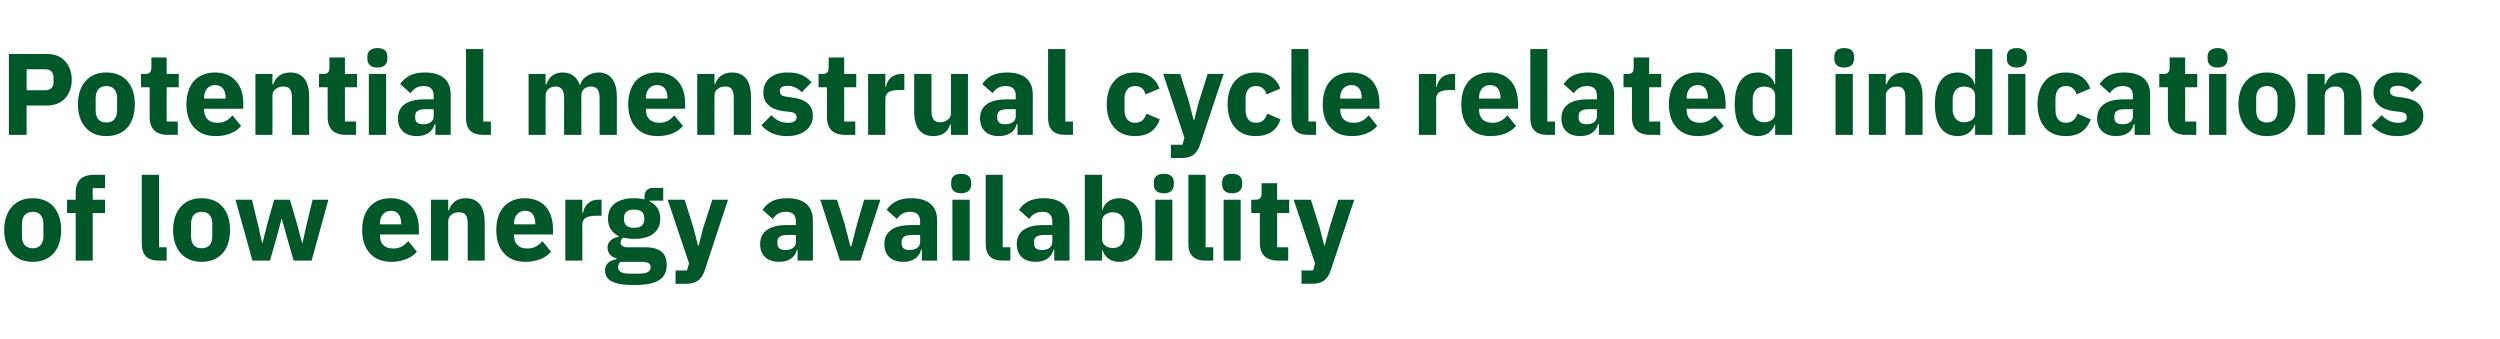
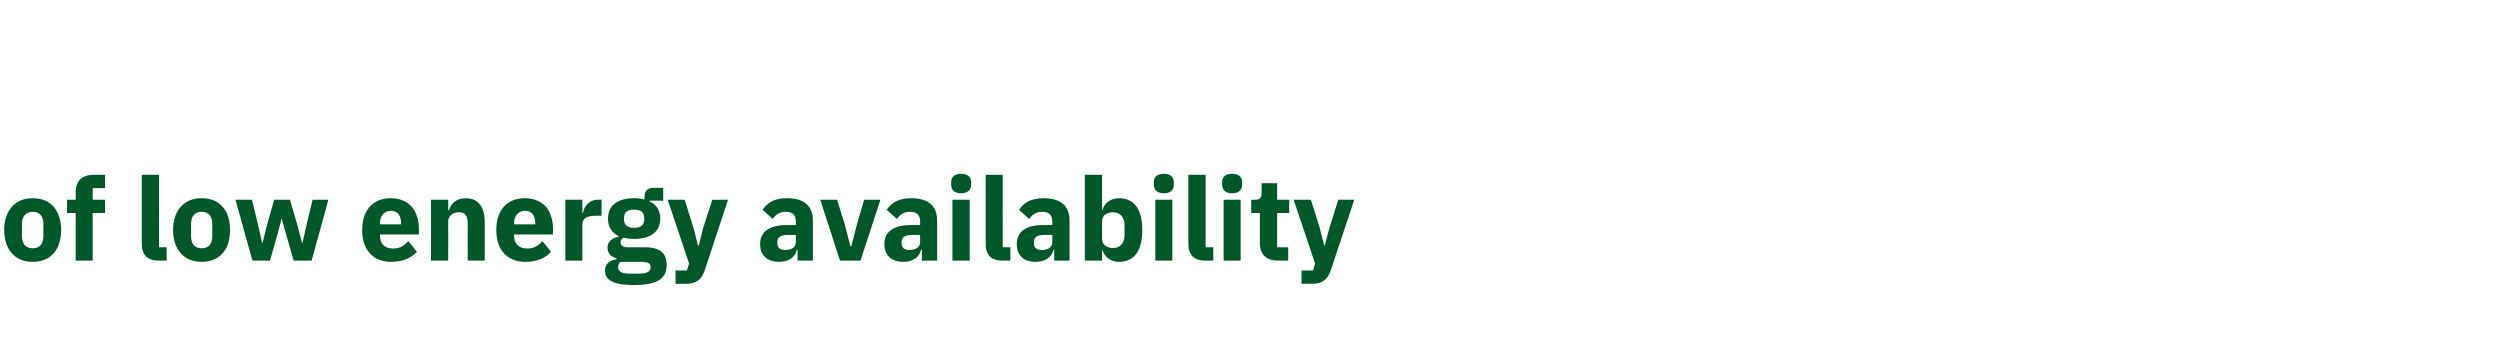
<svg xmlns="http://www.w3.org/2000/svg" version="1.1" width="1014px" height="137.3px" viewBox="0 -18 1014 137.3" style="top:-18px">
  <desc>Potential menstrual cycle related indications of low energy availability</desc>
  <defs />
  <g id="Polygon172831">
    <path d="M 21.8 84.7 C 23.7 82.5 24.8 79.2 24.8 75.3 C 24.8 71.4 23.7 68.1 21.8 65.9 C 19.8 63.6 16.9 62.4 13.3 62.4 C 9.6 62.4 6.8 63.6 4.8 65.9 C 2.8 68.1 1.7 71.4 1.7 75.3 C 1.7 79.2 2.8 82.5 4.8 84.7 C 6.8 87 9.6 88.2 13.3 88.2 C 16.9 88.2 19.8 87 21.8 84.7 Z M 8.9 77.8 C 8.9 77.8 8.9 72.8 8.9 72.8 C 8.9 69.7 10.5 67.9 13.3 67.9 C 16 67.9 17.6 69.7 17.6 72.8 C 17.6 72.8 17.6 77.8 17.6 77.8 C 17.6 81 16 82.7 13.3 82.7 C 10.5 82.7 8.9 81 8.9 77.8 Z M 30.7 87.7 L 37.6 87.7 L 37.6 68.4 L 42.6 68.4 L 42.6 63 L 37.6 63 L 37.6 58.3 L 42.6 58.3 L 42.6 52.9 C 42.6 52.9 38.07 52.88 38.1 52.9 C 33.2 52.9 30.7 55.3 30.7 60.1 C 30.69 60.07 30.7 63 30.7 63 L 27.2 63 L 27.2 68.4 L 30.7 68.4 L 30.7 87.7 Z M 67.6 87.7 L 67.6 82.3 L 64.5 82.3 L 64.5 52.9 L 57.5 52.9 C 57.5 52.9 57.53 80.89 57.5 80.9 C 57.5 85.3 59.7 87.7 64.4 87.7 C 64.44 87.66 67.6 87.7 67.6 87.7 Z M 90.3 84.7 C 92.3 82.5 93.3 79.2 93.3 75.3 C 93.3 71.4 92.3 68.1 90.3 65.9 C 88.3 63.6 85.4 62.4 81.8 62.4 C 78.2 62.4 75.3 63.6 73.3 65.9 C 71.3 68.1 70.2 71.4 70.2 75.3 C 70.2 79.2 71.3 82.5 73.3 84.7 C 75.3 87 78.2 88.2 81.8 88.2 C 85.4 88.2 88.3 87 90.3 84.7 Z M 77.5 77.8 C 77.5 77.8 77.5 72.8 77.5 72.8 C 77.5 69.7 79 67.9 81.8 67.9 C 84.6 67.9 86.1 69.7 86.1 72.8 C 86.1 72.8 86.1 77.8 86.1 77.8 C 86.1 81 84.6 82.7 81.8 82.7 C 79 82.7 77.5 81 77.5 77.8 Z M 102.4 87.7 L 109.5 87.7 L 112.5 77.2 L 114.2 70.8 L 114.3 70.8 L 116.1 77.2 L 119.1 87.7 L 126.4 87.7 L 133.2 63 L 126.8 63 L 124.4 72.9 L 122.7 80.5 L 122.5 80.5 L 120.5 72.9 L 117.6 63 L 111.2 63 L 108.4 72.9 L 106.5 80.5 L 106.3 80.5 L 104.6 72.9 L 102.2 63 L 95.5 63 L 102.4 87.7 Z M 169.1 84.1 C 169.1 84.1 165.6 79.8 165.6 79.8 C 164 81.5 162.4 82.8 159.5 82.8 C 155.8 82.8 154.1 80.7 154.1 77.5 C 154.06 77.46 154.1 77.1 154.1 77.1 L 169.9 77.1 C 169.9 77.1 169.9 75.02 169.9 75 C 169.9 71.7 169.1 68.5 167.3 66.2 C 165.4 63.9 162.5 62.4 158.4 62.4 C 154.7 62.4 151.9 63.7 149.9 65.9 C 147.9 68.2 146.9 71.4 146.9 75.3 C 146.9 79.2 147.9 82.5 150 84.7 C 152 87 155 88.2 158.7 88.2 C 163.2 88.2 166.8 86.7 169.1 84.1 Z M 162.7 72.6 C 162.71 72.57 162.7 73 162.7 73 L 154.1 73 C 154.1 73 154.06 72.62 154.1 72.6 C 154.1 69.6 155.8 67.5 158.6 67.5 C 161.4 67.5 162.7 69.6 162.7 72.6 Z M 181.8 87.7 C 181.8 87.7 181.79 71.68 181.8 71.7 C 181.8 70.5 182.4 69.6 183.2 69 C 184 68.3 185.1 68.1 186.3 68.1 C 188.8 68.1 189.7 69.6 189.7 72.8 C 189.69 72.76 189.7 87.7 189.7 87.7 L 196.6 87.7 C 196.6 87.7 196.65 72.2 196.6 72.2 C 196.6 65.9 194 62.4 188.9 62.4 C 185 62.4 183 64.6 182.1 67.2 C 182.08 67.17 181.8 67.2 181.8 67.2 L 181.8 63 L 174.8 63 L 174.8 87.7 L 181.8 87.7 Z M 223.5 84.1 C 223.5 84.1 220 79.8 220 79.8 C 218.5 81.5 216.8 82.8 213.9 82.8 C 210.2 82.8 208.5 80.7 208.5 77.5 C 208.49 77.46 208.5 77.1 208.5 77.1 L 224.3 77.1 C 224.3 77.1 224.33 75.02 224.3 75 C 224.3 71.7 223.5 68.5 221.7 66.2 C 219.8 63.9 216.9 62.4 212.9 62.4 C 209.1 62.4 206.3 63.7 204.3 65.9 C 202.3 68.2 201.3 71.4 201.3 75.3 C 201.3 79.2 202.3 82.5 204.4 84.7 C 206.4 87 209.4 88.2 213.1 88.2 C 217.7 88.2 221.3 86.7 223.5 84.1 Z M 217.1 72.6 C 217.14 72.57 217.1 73 217.1 73 L 208.5 73 C 208.5 73 208.49 72.62 208.5 72.6 C 208.5 69.6 210.2 67.5 213 67.5 C 215.8 67.5 217.1 69.6 217.1 72.6 Z M 236.2 87.7 C 236.2 87.7 236.22 73.23 236.2 73.2 C 236.2 70.4 238.1 69.5 242.2 69.5 C 242.24 69.47 244 69.5 244 69.5 L 244 63 C 244 63 242.75 62.98 242.8 63 C 240.8 63 239.4 63.6 238.4 64.6 C 237.3 65.6 236.7 67 236.5 68.3 C 236.45 68.34 236.2 68.3 236.2 68.3 L 236.2 63 L 229.3 63 L 229.3 87.7 L 236.2 87.7 Z M 261.8 82.3 C 261.8 82.3 254.7 82.3 254.7 82.3 C 252.6 82.3 251.7 81.5 251.7 80.4 C 251.7 79.5 252.1 78.9 252.8 78.4 C 254.1 78.7 255.6 78.9 257.2 78.9 C 264.3 78.9 267.8 75.7 267.8 70.7 C 267.8 67.5 266.4 65.1 263.5 63.7 C 263.53 63.69 263.5 63.4 263.5 63.4 L 269 63.4 L 269 58.2 C 269 58.2 265.08 58.24 265.1 58.2 C 262.7 58.2 261.4 59.3 261.4 62 C 261.4 62 261.4 62.9 261.4 62.9 C 260.2 62.6 258.8 62.4 257.2 62.4 C 250 62.4 246.6 65.7 246.6 70.7 C 246.6 73.9 248 76.4 251 77.8 C 251 77.8 251 78 251 78 C 249.9 78.2 248.7 78.6 247.9 79.3 C 247 80.1 246.4 81 246.4 82.3 C 246.4 84.5 247.6 86.2 250 86.7 C 250 86.7 250 87.2 250 87.2 C 247.1 87.6 245.4 89.1 245.4 91.9 C 245.4 93.7 246.2 95.1 248.1 96.1 C 249.9 97.1 252.8 97.6 257.1 97.6 C 262.1 97.6 265.5 96.9 267.5 95.5 C 269.6 94.1 270.4 92.1 270.4 89.4 C 270.4 84.9 267.9 82.3 261.8 82.3 Z M 262.7 92.4 C 261.9 92.8 260.6 93 258.7 93 C 258.7 93 255.9 93 255.9 93 C 254 93 252.7 92.8 251.9 92.4 C 251.1 91.9 250.7 91.3 250.7 90.4 C 250.7 89.6 251 88.8 251.6 88.2 C 251.6 88.2 260.1 88.2 260.1 88.2 C 262.9 88.2 263.9 88.9 263.9 90.4 C 263.9 91.3 263.5 91.9 262.7 92.4 Z M 253.1 71 C 253.1 71 253.1 70.4 253.1 70.4 C 253.1 68.2 254.4 67 257.2 67 C 260 67 261.3 68.2 261.3 70.4 C 261.3 70.4 261.3 71 261.3 71 C 261.3 73.2 260 74.4 257.2 74.4 C 254.4 74.4 253.1 73.2 253.1 71 Z M 285.2 74.5 L 283.4 81.6 L 283.1 81.6 L 281.3 74.5 L 277.7 63 L 270.8 63 L 279.5 88.9 L 278.6 91.7 L 274 91.7 L 274 97.1 C 274 97.1 278.28 97.06 278.3 97.1 C 282.6 97.1 284.6 95.3 285.9 91.5 C 285.85 91.47 295.3 63 295.3 63 L 288.9 63 L 285.2 74.5 Z M 329.7 71.4 C 329.75 71.44 329.7 87.7 329.7 87.7 L 323.5 87.7 L 323.5 83.3 C 323.5 83.3 323.21 83.34 323.2 83.3 C 322.5 86.5 319.7 88.2 316 88.2 C 311 88.2 308.3 85.4 308.3 81 C 308.3 75.8 312.4 73.3 318.9 73.3 C 318.89 73.32 322.8 73.3 322.8 73.3 C 322.8 73.3 322.79 71.77 322.8 71.8 C 322.8 69.4 321.7 67.9 318.7 67.9 C 315.9 67.9 314.5 69.3 313.4 70.8 C 313.4 70.8 309.3 67.1 309.3 67.1 C 311.3 64.2 314 62.4 319.2 62.4 C 326.2 62.4 329.7 65.6 329.7 71.4 Z M 322.8 77.3 C 322.8 77.3 319.41 77.27 319.4 77.3 C 316.7 77.3 315.3 78.2 315.3 80 C 315.3 80 315.3 80.8 315.3 80.8 C 315.3 82.6 316.5 83.4 318.6 83.4 C 320.9 83.4 322.8 82.4 322.8 80.2 C 322.79 80.19 322.8 77.3 322.8 77.3 Z M 349 87.7 L 357.1 63 L 350.5 63 L 347.6 72.9 L 345.3 81.9 L 344.9 81.9 L 342.6 72.9 L 339.5 63 L 332.7 63 L 340.7 87.7 L 349 87.7 Z M 380.1 71.4 C 380.13 71.44 380.1 87.7 380.1 87.7 L 373.9 87.7 L 373.9 83.3 C 373.9 83.3 373.6 83.34 373.6 83.3 C 372.8 86.5 370.1 88.2 366.4 88.2 C 361.4 88.2 358.7 85.4 358.7 81 C 358.7 75.8 362.7 73.3 369.3 73.3 C 369.28 73.32 373.2 73.3 373.2 73.3 C 373.2 73.3 373.18 71.77 373.2 71.8 C 373.2 69.4 372 67.9 369.1 67.9 C 366.3 67.9 364.9 69.3 363.8 70.8 C 363.8 70.8 359.6 67.1 359.6 67.1 C 361.7 64.2 364.4 62.4 369.6 62.4 C 376.6 62.4 380.1 65.6 380.1 71.4 Z M 373.2 77.3 C 373.2 77.3 369.79 77.27 369.8 77.3 C 367.1 77.3 365.7 78.2 365.7 80 C 365.7 80 365.7 80.8 365.7 80.8 C 365.7 82.6 366.9 83.4 368.9 83.4 C 371.2 83.4 373.2 82.4 373.2 80.2 C 373.18 80.19 373.2 77.3 373.2 77.3 Z M 393.9 56.9 C 393.9 56.9 393.9 55.9 393.9 55.9 C 393.9 53.9 392.6 52.5 389.8 52.5 C 387 52.5 385.8 53.9 385.8 55.9 C 385.8 55.9 385.8 56.9 385.8 56.9 C 385.8 58.9 387 60.4 389.8 60.4 C 392.6 60.4 393.9 58.9 393.9 56.9 Z M 386.3 87.7 L 393.3 87.7 L 393.3 63 L 386.3 63 L 386.3 87.7 Z M 409.8 87.7 L 409.8 82.3 L 406.7 82.3 L 406.7 52.9 L 399.8 52.9 C 399.8 52.9 399.78 80.89 399.8 80.9 C 399.8 85.3 401.9 87.7 406.7 87.7 C 406.69 87.66 409.8 87.7 409.8 87.7 Z M 433.8 71.4 C 433.81 71.44 433.8 87.7 433.8 87.7 L 427.6 87.7 L 427.6 83.3 C 427.6 83.3 427.27 83.34 427.3 83.3 C 426.5 86.5 423.8 88.2 420 88.2 C 415.1 88.2 412.4 85.4 412.4 81 C 412.4 75.8 416.4 73.3 422.9 73.3 C 422.95 73.32 426.8 73.3 426.8 73.3 C 426.8 73.3 426.85 71.77 426.8 71.8 C 426.8 69.4 425.7 67.9 422.8 67.9 C 420 67.9 418.5 69.3 417.4 70.8 C 417.4 70.8 413.3 67.1 413.3 67.1 C 415.3 64.2 418.1 62.4 423.3 62.4 C 430.3 62.4 433.8 65.6 433.8 71.4 Z M 426.8 77.3 C 426.8 77.3 423.47 77.27 423.5 77.3 C 420.7 77.3 419.4 78.2 419.4 80 C 419.4 80 419.4 80.8 419.4 80.8 C 419.4 82.6 420.6 83.4 422.6 83.4 C 424.9 83.4 426.8 82.4 426.8 80.2 C 426.85 80.19 426.8 77.3 426.8 77.3 Z M 440 87.7 L 447 87.7 L 447 83.5 C 447 83.5 447.2 83.52 447.2 83.5 C 447.6 84.8 448.4 86 449.6 86.9 C 450.7 87.7 452.2 88.2 453.8 88.2 C 460.1 88.2 463.3 83.7 463.3 75.3 C 463.3 66.9 460.1 62.4 453.8 62.4 C 450.6 62.4 447.9 64.3 447.2 67.1 C 447.2 67.12 447 67.1 447 67.1 L 447 52.9 L 440 52.9 L 440 87.7 Z M 447 79 C 447 79 447 71.7 447 71.7 C 447 69.4 448.9 68.1 451.5 68.1 C 454.2 68.1 456.1 70 456.1 73.2 C 456.1 73.2 456.1 77.5 456.1 77.5 C 456.1 80.6 454.2 82.6 451.5 82.6 C 448.9 82.6 447 81.2 447 79 Z M 476.1 56.9 C 476.1 56.9 476.1 55.9 476.1 55.9 C 476.1 53.9 474.9 52.5 472.1 52.5 C 469.2 52.5 468 53.9 468 55.9 C 468 55.9 468 56.9 468 56.9 C 468 58.9 469.2 60.4 472.1 60.4 C 474.9 60.4 476.1 58.9 476.1 56.9 Z M 468.6 87.7 L 475.5 87.7 L 475.5 63 L 468.6 63 L 468.6 87.7 Z M 492.1 87.7 L 492.1 82.3 L 489 82.3 L 489 52.9 L 482 52.9 C 482 52.9 482.03 80.89 482 80.9 C 482 85.3 484.2 87.7 488.9 87.7 C 488.94 87.66 492.1 87.7 492.1 87.7 Z M 503.8 56.9 C 503.8 56.9 503.8 55.9 503.8 55.9 C 503.8 53.9 502.6 52.5 499.7 52.5 C 496.9 52.5 495.7 53.9 495.7 55.9 C 495.7 55.9 495.7 56.9 495.7 56.9 C 495.7 58.9 496.9 60.4 499.7 60.4 C 502.6 60.4 503.8 58.9 503.8 56.9 Z M 496.3 87.7 L 503.2 87.7 L 503.2 63 L 496.3 63 L 496.3 87.7 Z M 522.5 87.7 L 522.5 82.3 L 518 82.3 L 518 68.4 L 522.9 68.4 L 522.9 63 L 518 63 L 518 56.3 L 511.7 56.3 C 511.7 56.3 511.73 60.35 511.7 60.4 C 511.7 62 511.2 63 509.3 63 C 509.29 62.98 507.5 63 507.5 63 L 507.5 68.4 L 511 68.4 C 511 68.4 511.02 80.47 511 80.5 C 511 85.2 513.5 87.7 518.4 87.7 C 518.36 87.66 522.5 87.7 522.5 87.7 Z M 539.2 74.5 L 537.3 81.6 L 537.1 81.6 L 535.3 74.5 L 531.7 63 L 524.7 63 L 533.4 88.9 L 532.6 91.7 L 527.9 91.7 L 527.9 97.1 C 527.9 97.1 532.22 97.06 532.2 97.1 C 536.5 97.1 538.5 95.3 539.8 91.5 C 539.79 91.47 549.3 63 549.3 63 L 542.8 63 L 539.2 74.5 Z " stroke="none" fill="#005829" />
  </g>
  <g id="Polygon172830">
-     <path d="M 10.8 36.7 L 10.8 24.8 C 10.8 24.8 19.13 24.82 19.1 24.8 C 22.2 24.8 24.7 23.7 26.4 21.9 C 28.1 20.1 29.1 17.5 29.1 14.3 C 29.1 11.3 28.1 8.6 26.4 6.8 C 24.7 4.9 22.2 3.9 19.1 3.9 C 19.13 3.85 3.6 3.9 3.6 3.9 L 3.6 36.7 L 10.8 36.7 Z M 10.8 10.1 C 10.8 10.1 18.28 10.06 18.3 10.1 C 20.4 10.1 21.7 11.2 21.7 13.3 C 21.7 13.3 21.7 15.4 21.7 15.4 C 21.7 17.5 20.4 18.6 18.3 18.6 C 18.28 18.61 10.8 18.6 10.8 18.6 L 10.8 10.1 Z M 51.7 33.7 C 53.6 31.5 54.7 28.2 54.7 24.3 C 54.7 20.4 53.6 17.1 51.7 14.9 C 49.7 12.6 46.8 11.4 43.1 11.4 C 39.5 11.4 36.7 12.6 34.7 14.9 C 32.7 17.1 31.6 20.4 31.6 24.3 C 31.6 28.2 32.7 31.5 34.7 33.7 C 36.7 36 39.5 37.2 43.1 37.2 C 46.8 37.2 49.7 36 51.7 33.7 Z M 38.8 26.8 C 38.8 26.8 38.8 21.8 38.8 21.8 C 38.8 18.7 40.4 16.9 43.1 16.9 C 45.9 16.9 47.5 18.7 47.5 21.8 C 47.5 21.8 47.5 26.8 47.5 26.8 C 47.5 30 45.9 31.7 43.1 31.7 C 40.4 31.7 38.8 30 38.8 26.8 Z M 72.1 36.7 L 72.1 31.3 L 67.6 31.3 L 67.6 17.4 L 72.5 17.4 L 72.5 12 L 67.6 12 L 67.6 5.3 L 61.4 5.3 C 61.4 5.3 61.38 9.35 61.4 9.4 C 61.4 11 60.8 12 58.9 12 C 58.94 11.98 57.2 12 57.2 12 L 57.2 17.4 L 60.7 17.4 C 60.7 17.4 60.68 29.47 60.7 29.5 C 60.7 34.2 63.2 36.7 68 36.7 C 68.01 36.66 72.1 36.7 72.1 36.7 Z M 97.8 33.1 C 97.8 33.1 94.3 28.8 94.3 28.8 C 92.8 30.5 91.1 31.8 88.3 31.8 C 84.5 31.8 82.8 29.7 82.8 26.5 C 82.81 26.46 82.8 26.1 82.8 26.1 L 98.7 26.1 C 98.7 26.1 98.65 24.02 98.7 24 C 98.7 20.7 97.9 17.5 96 15.2 C 94.1 12.9 91.3 11.4 87.2 11.4 C 83.5 11.4 80.6 12.7 78.6 14.9 C 76.7 17.2 75.6 20.4 75.6 24.3 C 75.6 28.2 76.7 31.5 78.7 33.7 C 80.7 36 83.7 37.2 87.5 37.2 C 92 37.2 95.6 35.7 97.8 33.1 Z M 91.5 21.6 C 91.46 21.57 91.5 22 91.5 22 L 82.8 22 C 82.8 22 82.81 21.62 82.8 21.6 C 82.8 18.6 84.5 16.5 87.3 16.5 C 90.1 16.5 91.5 18.6 91.5 21.6 Z M 110.5 36.7 C 110.5 36.7 110.54 20.68 110.5 20.7 C 110.5 19.5 111.1 18.6 112 18 C 112.8 17.3 113.9 17.1 115 17.1 C 117.6 17.1 118.4 18.6 118.4 21.8 C 118.44 21.76 118.4 36.7 118.4 36.7 L 125.4 36.7 C 125.4 36.7 125.4 21.2 125.4 21.2 C 125.4 14.9 122.8 11.4 117.7 11.4 C 113.8 11.4 111.7 13.6 110.8 16.2 C 110.83 16.17 110.5 16.2 110.5 16.2 L 110.5 12 L 103.6 12 L 103.6 36.7 L 110.5 36.7 Z M 144.4 36.7 L 144.4 31.3 L 139.9 31.3 L 139.9 17.4 L 144.8 17.4 L 144.8 12 L 139.9 12 L 139.9 5.3 L 133.6 5.3 C 133.6 5.3 133.62 9.35 133.6 9.4 C 133.6 11 133.1 12 131.2 12 C 131.18 11.98 129.4 12 129.4 12 L 129.4 17.4 L 132.9 17.4 C 132.9 17.4 132.92 29.47 132.9 29.5 C 132.9 34.2 135.4 36.7 140.2 36.7 C 140.25 36.66 144.4 36.7 144.4 36.7 Z M 157.1 5.9 C 157.1 5.9 157.1 4.9 157.1 4.9 C 157.1 2.9 155.9 1.5 153.1 1.5 C 150.3 1.5 149 2.9 149 4.9 C 149 4.9 149 5.9 149 5.9 C 149 7.9 150.3 9.4 153.1 9.4 C 155.9 9.4 157.1 7.9 157.1 5.9 Z M 149.6 36.7 L 156.6 36.7 L 156.6 12 L 149.6 12 L 149.6 36.7 Z M 182.8 20.4 C 182.83 20.44 182.8 36.7 182.8 36.7 L 176.6 36.7 L 176.6 32.3 C 176.6 32.3 176.3 32.34 176.3 32.3 C 175.5 35.5 172.8 37.2 169.1 37.2 C 164.1 37.2 161.4 34.4 161.4 30 C 161.4 24.8 165.4 22.3 172 22.3 C 171.97 22.32 175.9 22.3 175.9 22.3 C 175.9 22.3 175.87 20.77 175.9 20.8 C 175.9 18.4 174.7 16.9 171.8 16.9 C 169 16.9 167.6 18.3 166.5 19.8 C 166.5 19.8 162.3 16.1 162.3 16.1 C 164.4 13.2 167.1 11.4 172.3 11.4 C 179.3 11.4 182.8 14.6 182.8 20.4 Z M 175.9 26.3 C 175.9 26.3 172.49 26.27 172.5 26.3 C 169.8 26.3 168.4 27.2 168.4 29 C 168.4 29 168.4 29.8 168.4 29.8 C 168.4 31.6 169.6 32.4 171.6 32.4 C 173.9 32.4 175.9 31.4 175.9 29.2 C 175.87 29.19 175.9 26.3 175.9 26.3 Z M 199.1 36.7 L 199.1 31.3 L 196 31.3 L 196 1.9 L 189 1.9 C 189 1.9 189.03 29.89 189 29.9 C 189 34.3 191.2 36.7 195.9 36.7 C 195.94 36.66 199.1 36.7 199.1 36.7 Z M 221.3 36.7 C 221.3 36.7 221.32 20.68 221.3 20.7 C 221.3 19.5 221.8 18.6 222.6 18 C 223.4 17.3 224.4 17.1 225.4 17.1 C 227.7 17.1 228.8 18.6 228.8 21.8 C 228.79 21.76 228.8 36.7 228.8 36.7 L 235.8 36.7 C 235.8 36.7 235.75 20.68 235.8 20.7 C 235.8 18.2 237.8 17.1 239.8 17.1 C 242.1 17.1 243.2 18.6 243.2 21.8 C 243.22 21.76 243.2 36.7 243.2 36.7 L 250.2 36.7 C 250.2 36.7 250.18 21.2 250.2 21.2 C 250.2 14.9 247.5 11.4 242.8 11.4 C 240.9 11.4 239.3 12 238 12.9 C 236.6 13.8 235.7 15 235.3 16.4 C 235.3 16.4 235.1 16.4 235.1 16.4 C 234.1 13.2 231.6 11.4 228.2 11.4 C 224.5 11.4 222.5 13.5 221.6 16.2 C 221.6 16.17 221.3 16.2 221.3 16.2 L 221.3 12 L 214.4 12 L 214.4 36.7 L 221.3 36.7 Z M 277 33.1 C 277 33.1 273.5 28.8 273.5 28.8 C 272 30.5 270.3 31.8 267.5 31.8 C 263.7 31.8 262 29.7 262 26.5 C 262.02 26.46 262 26.1 262 26.1 L 277.9 26.1 C 277.9 26.1 277.86 24.02 277.9 24 C 277.9 20.7 277.1 17.5 275.2 15.2 C 273.3 12.9 270.5 11.4 266.4 11.4 C 262.7 11.4 259.8 12.7 257.8 14.9 C 255.9 17.2 254.8 20.4 254.8 24.3 C 254.8 28.2 255.9 31.5 257.9 33.7 C 260 36 262.9 37.2 266.7 37.2 C 271.2 37.2 274.8 35.7 277 33.1 Z M 270.7 21.6 C 270.67 21.57 270.7 22 270.7 22 L 262 22 C 262 22 262.02 21.62 262 21.6 C 262 18.6 263.7 16.5 266.5 16.5 C 269.4 16.5 270.7 18.6 270.7 21.6 Z M 289.8 36.7 C 289.8 36.7 289.75 20.68 289.8 20.7 C 289.8 19.5 290.3 18.6 291.2 18 C 292 17.3 293.1 17.1 294.2 17.1 C 296.8 17.1 297.6 18.6 297.6 21.8 C 297.65 21.76 297.6 36.7 297.6 36.7 L 304.6 36.7 C 304.6 36.7 304.6 21.2 304.6 21.2 C 304.6 14.9 302 11.4 296.9 11.4 C 293 11.4 290.9 13.6 290 16.2 C 290.03 16.17 289.8 16.2 289.8 16.2 L 289.8 12 L 282.8 12 L 282.8 36.7 L 289.8 36.7 Z M 326.9 34.9 C 328.7 33.4 329.7 31.4 329.7 29 C 329.7 24.8 327 22.3 321.6 21.6 C 321.6 21.6 318.8 21.2 318.8 21.2 C 316.8 20.9 316.3 20.2 316.3 18.9 C 316.3 17.6 317.2 16.8 319.6 16.8 C 321.6 16.8 323.7 17.8 325.2 19.4 C 325.2 19.4 329.2 15.3 329.2 15.3 C 328 14.1 326.7 13.1 325.2 12.4 C 323.7 11.7 321.8 11.4 319.2 11.4 C 316.2 11.4 313.9 12.2 312.2 13.6 C 310.5 15 309.6 17.1 309.6 19.5 C 309.6 23.8 312.4 26.4 317.9 27.1 C 317.9 27.1 320.6 27.4 320.6 27.4 C 322.2 27.6 323.1 28.3 323.1 29.5 C 323.1 30.9 322.2 31.8 319.4 31.8 C 316.7 31.8 314.6 30.6 312.9 28.7 C 312.9 28.7 308.8 32.8 308.8 32.8 C 311.4 35.6 314.4 37.2 319.2 37.2 C 322.4 37.2 325 36.4 326.9 34.9 Z M 346.9 36.7 L 346.9 31.3 L 342.4 31.3 L 342.4 17.4 L 347.3 17.4 L 347.3 12 L 342.4 12 L 342.4 5.3 L 336.1 5.3 C 336.1 5.3 336.14 9.35 336.1 9.4 C 336.1 11 335.6 12 333.7 12 C 333.7 11.98 332 12 332 12 L 332 17.4 L 335.4 17.4 C 335.4 17.4 335.44 29.47 335.4 29.5 C 335.4 34.2 337.9 36.7 342.8 36.7 C 342.77 36.66 346.9 36.7 346.9 36.7 Z M 359.1 36.7 C 359.1 36.7 359.08 22.23 359.1 22.2 C 359.1 19.4 361 18.5 365.1 18.5 C 365.09 18.47 366.8 18.5 366.8 18.5 L 366.8 12 C 366.8 12 365.61 11.98 365.6 12 C 363.7 12 362.3 12.6 361.2 13.6 C 360.2 14.6 359.5 16 359.3 17.3 C 359.31 17.34 359.1 17.3 359.1 17.3 L 359.1 12 L 352.1 12 L 352.1 36.7 L 359.1 36.7 Z M 385.7 36.7 L 392.6 36.7 L 392.6 12 L 385.7 12 C 385.7 12 385.68 28.01 385.7 28 C 385.7 29.2 385.1 30.1 384.3 30.6 C 383.5 31.3 382.4 31.6 381.3 31.6 C 378.7 31.6 377.8 29.9 377.8 26.9 C 377.78 26.88 377.8 12 377.8 12 L 370.8 12 C 370.8 12 370.83 27.49 370.8 27.5 C 370.8 33.7 373.5 37.2 378.5 37.2 C 380.6 37.2 382.1 36.7 383.2 35.8 C 384.3 34.9 385 33.8 385.4 32.5 C 385.44 32.52 385.7 32.5 385.7 32.5 L 385.7 36.7 Z M 418.9 20.4 C 418.91 20.44 418.9 36.7 418.9 36.7 L 412.7 36.7 L 412.7 32.3 C 412.7 32.3 412.37 32.34 412.4 32.3 C 411.6 35.5 408.9 37.2 405.1 37.2 C 400.2 37.2 397.5 34.4 397.5 30 C 397.5 24.8 401.5 22.3 408.1 22.3 C 408.05 22.32 412 22.3 412 22.3 C 412 22.3 411.95 20.77 412 20.8 C 412 18.4 410.8 16.9 407.9 16.9 C 405.1 16.9 403.6 18.3 402.6 19.8 C 402.6 19.8 398.4 16.1 398.4 16.1 C 400.4 13.2 403.2 11.4 408.4 11.4 C 415.4 11.4 418.9 14.6 418.9 20.4 Z M 412 26.3 C 412 26.3 408.57 26.27 408.6 26.3 C 405.8 26.3 404.5 27.2 404.5 29 C 404.5 29 404.5 29.8 404.5 29.8 C 404.5 31.6 405.7 32.4 407.7 32.4 C 410 32.4 412 31.4 412 29.2 C 411.95 29.19 412 26.3 412 26.3 Z M 435.2 36.7 L 435.2 31.3 L 432.1 31.3 L 432.1 1.9 L 425.1 1.9 C 425.1 1.9 425.11 29.89 425.1 29.9 C 425.1 34.3 427.3 36.7 432 36.7 C 432.02 36.66 435.2 36.7 435.2 36.7 Z M 470.4 30.4 C 470.4 30.4 465 28.1 465 28.1 C 464.3 30.1 463.2 31.8 460.4 31.8 C 457.6 31.8 456.1 29.8 456.1 26.6 C 456.1 26.6 456.1 22 456.1 22 C 456.1 18.9 457.6 16.9 460.4 16.9 C 462.9 16.9 464.2 18.4 464.6 20.3 C 464.6 20.3 470.3 17.9 470.3 17.9 C 468.8 13.8 465.4 11.4 460.4 11.4 C 456.7 11.4 453.8 12.6 451.9 14.9 C 449.9 17.2 448.9 20.4 448.9 24.3 C 448.9 28.2 449.9 31.5 451.9 33.7 C 453.8 36 456.7 37.2 460.4 37.2 C 465.3 37.2 468.8 35.1 470.4 30.4 Z M 486.2 23.5 L 484.4 30.6 L 484.1 30.6 L 482.3 23.5 L 478.7 12 L 471.8 12 L 480.4 37.9 L 479.6 40.7 L 474.9 40.7 L 474.9 46.1 C 474.9 46.1 479.25 46.06 479.3 46.1 C 483.5 46.1 485.6 44.3 486.8 40.5 C 486.82 40.47 496.3 12 496.3 12 L 489.8 12 L 486.2 23.5 Z M 519.4 30.4 C 519.4 30.4 514 28.1 514 28.1 C 513.3 30.1 512.2 31.8 509.4 31.8 C 506.6 31.8 505.2 29.8 505.2 26.6 C 505.2 26.6 505.2 22 505.2 22 C 505.2 18.9 506.6 16.9 509.4 16.9 C 511.9 16.9 513.2 18.4 513.7 20.3 C 513.7 20.3 519.3 17.9 519.3 17.9 C 517.8 13.8 514.5 11.4 509.4 11.4 C 505.7 11.4 502.8 12.6 500.9 14.9 C 498.9 17.2 497.9 20.4 497.9 24.3 C 497.9 28.2 498.9 31.5 500.9 33.7 C 502.8 36 505.7 37.2 509.4 37.2 C 514.3 37.2 517.8 35.1 519.4 30.4 Z M 533.8 36.7 L 533.8 31.3 L 530.7 31.3 L 530.7 1.9 L 523.8 1.9 C 523.8 1.9 523.76 29.89 523.8 29.9 C 523.8 34.3 525.9 36.7 530.7 36.7 C 530.67 36.66 533.8 36.7 533.8 36.7 Z M 558.6 33.1 C 558.6 33.1 555.2 28.8 555.2 28.8 C 553.6 30.5 552 31.8 549.1 31.8 C 545.3 31.8 543.6 29.7 543.6 26.5 C 543.64 26.46 543.6 26.1 543.6 26.1 L 559.5 26.1 C 559.5 26.1 559.48 24.02 559.5 24 C 559.5 20.7 558.7 17.5 556.9 15.2 C 555 12.9 552.1 11.4 548 11.4 C 544.3 11.4 541.4 12.7 539.5 14.9 C 537.5 17.2 536.5 20.4 536.5 24.3 C 536.5 28.2 537.5 31.5 539.6 33.7 C 541.6 36 544.5 37.2 548.3 37.2 C 552.8 37.2 556.4 35.7 558.6 33.1 Z M 552.3 21.6 C 552.29 21.57 552.3 22 552.3 22 L 543.6 22 C 543.6 22 543.64 21.62 543.6 21.6 C 543.6 18.6 545.3 16.5 548.2 16.5 C 551 16.5 552.3 18.6 552.3 21.6 Z M 582.5 36.7 C 582.5 36.7 582.47 22.23 582.5 22.2 C 582.5 19.4 584.4 18.5 588.5 18.5 C 588.48 18.47 590.2 18.5 590.2 18.5 L 590.2 12 C 590.2 12 589 11.98 589 12 C 587.1 12 585.7 12.6 584.6 13.6 C 583.6 14.6 582.9 16 582.7 17.3 C 582.7 17.34 582.5 17.3 582.5 17.3 L 582.5 12 L 575.5 12 L 575.5 36.7 L 582.5 36.7 Z M 614.9 33.1 C 614.9 33.1 611.4 28.8 611.4 28.8 C 609.9 30.5 608.2 31.8 605.4 31.8 C 601.6 31.8 599.9 29.7 599.9 26.5 C 599.9 26.46 599.9 26.1 599.9 26.1 L 615.7 26.1 C 615.7 26.1 615.74 24.02 615.7 24 C 615.7 20.7 614.9 17.5 613.1 15.2 C 611.2 12.9 608.4 11.4 604.3 11.4 C 600.6 11.4 597.7 12.7 595.7 14.9 C 593.7 17.2 592.7 20.4 592.7 24.3 C 592.7 28.2 593.7 31.5 595.8 33.7 C 597.8 36 600.8 37.2 604.6 37.2 C 609.1 37.2 612.7 35.7 614.9 33.1 Z M 608.6 21.6 C 608.55 21.57 608.6 22 608.6 22 L 599.9 22 C 599.9 22 599.9 21.62 599.9 21.6 C 599.9 18.6 601.6 16.5 604.4 16.5 C 607.2 16.5 608.6 18.6 608.6 21.6 Z M 630.7 36.7 L 630.7 31.3 L 627.6 31.3 L 627.6 1.9 L 620.7 1.9 C 620.7 1.9 620.68 29.89 620.7 29.9 C 620.7 34.3 622.8 36.7 627.6 36.7 C 627.59 36.66 630.7 36.7 630.7 36.7 Z M 654.7 20.4 C 654.7 20.44 654.7 36.7 654.7 36.7 L 648.5 36.7 L 648.5 32.3 C 648.5 32.3 648.17 32.34 648.2 32.3 C 647.4 35.5 644.7 37.2 640.9 37.2 C 636 37.2 633.3 34.4 633.3 30 C 633.3 24.8 637.3 22.3 643.8 22.3 C 643.85 22.32 647.7 22.3 647.7 22.3 C 647.7 22.3 647.75 20.77 647.7 20.8 C 647.7 18.4 646.6 16.9 643.7 16.9 C 640.9 16.9 639.4 18.3 638.3 19.8 C 638.3 19.8 634.2 16.1 634.2 16.1 C 636.2 13.2 639 11.4 644.2 11.4 C 651.2 11.4 654.7 14.6 654.7 20.4 Z M 647.7 26.3 C 647.7 26.3 644.36 26.27 644.4 26.3 C 641.6 26.3 640.3 27.2 640.3 29 C 640.3 29 640.3 29.8 640.3 29.8 C 640.3 31.6 641.5 32.4 643.5 32.4 C 645.8 32.4 647.7 31.4 647.7 29.2 C 647.75 29.19 647.7 26.3 647.7 26.3 Z M 673.4 36.7 L 673.4 31.3 L 668.9 31.3 L 668.9 17.4 L 673.8 17.4 L 673.8 12 L 668.9 12 L 668.9 5.3 L 662.6 5.3 C 662.6 5.3 662.65 9.35 662.6 9.4 C 662.6 11 662.1 12 660.2 12 C 660.2 11.98 658.5 12 658.5 12 L 658.5 17.4 L 661.9 17.4 C 661.9 17.4 661.94 29.47 661.9 29.5 C 661.9 34.2 664.4 36.7 669.3 36.7 C 669.27 36.66 673.4 36.7 673.4 36.7 Z M 699.1 33.1 C 699.1 33.1 695.6 28.8 695.6 28.8 C 694 30.5 692.4 31.8 689.5 31.8 C 685.8 31.8 684.1 29.7 684.1 26.5 C 684.08 26.46 684.1 26.1 684.1 26.1 L 699.9 26.1 C 699.9 26.1 699.92 24.02 699.9 24 C 699.9 20.7 699.1 17.5 697.3 15.2 C 695.4 12.9 692.5 11.4 688.5 11.4 C 684.7 11.4 681.9 12.7 679.9 14.9 C 677.9 17.2 676.9 20.4 676.9 24.3 C 676.9 28.2 677.9 31.5 680 33.7 C 682 36 685 37.2 688.7 37.2 C 693.2 37.2 696.9 35.7 699.1 33.1 Z M 692.7 21.6 C 692.73 21.57 692.7 22 692.7 22 L 684.1 22 C 684.1 22 684.08 21.62 684.1 21.6 C 684.1 18.6 685.8 16.5 688.6 16.5 C 691.4 16.5 692.7 18.6 692.7 21.6 Z M 720 36.7 L 726.9 36.7 L 726.9 1.9 L 720 1.9 L 720 16.1 C 720 16.1 719.75 16.12 719.8 16.1 C 719 13.3 716.3 11.4 713.1 11.4 C 706.9 11.4 703.6 15.9 703.6 24.3 C 703.6 32.7 706.9 37.2 713.1 37.2 C 714.7 37.2 716.2 36.7 717.4 35.9 C 718.5 35 719.4 33.8 719.8 32.5 C 719.75 32.52 720 32.5 720 32.5 L 720 36.7 Z M 710.9 26.5 C 710.9 26.5 710.9 22.2 710.9 22.2 C 710.9 19 712.8 17.1 715.4 17.1 C 718.1 17.1 720 18.4 720 20.7 C 720 20.7 720 28 720 28 C 720 30.2 718.1 31.6 715.4 31.6 C 712.8 31.6 710.9 29.6 710.9 26.5 Z M 752 5.9 C 752 5.9 752 4.9 752 4.9 C 752 2.9 750.8 1.5 748 1.5 C 745.2 1.5 744 2.9 744 4.9 C 744 4.9 744 5.9 744 5.9 C 744 7.9 745.2 9.4 748 9.4 C 750.8 9.4 752 7.9 752 5.9 Z M 744.5 36.7 L 751.5 36.7 L 751.5 12 L 744.5 12 L 744.5 36.7 Z M 764.9 36.7 C 764.9 36.7 764.92 20.68 764.9 20.7 C 764.9 19.5 765.5 18.6 766.3 18 C 767.2 17.3 768.3 17.1 769.4 17.1 C 772 17.1 772.8 18.6 772.8 21.8 C 772.81 21.76 772.8 36.7 772.8 36.7 L 779.8 36.7 C 779.8 36.7 779.77 21.2 779.8 21.2 C 779.8 14.9 777.1 11.4 772.1 11.4 C 768.2 11.4 766.1 13.6 765.2 16.2 C 765.2 16.17 764.9 16.2 764.9 16.2 L 764.9 12 L 758 12 L 758 36.7 L 764.9 36.7 Z M 801.1 36.7 L 808.1 36.7 L 808.1 1.9 L 801.1 1.9 L 801.1 16.1 C 801.1 16.1 800.87 16.12 800.9 16.1 C 800.2 13.3 797.4 11.4 794.2 11.4 C 788 11.4 784.8 15.9 784.8 24.3 C 784.8 32.7 788 37.2 794.2 37.2 C 795.8 37.2 797.3 36.7 798.5 35.9 C 799.7 35 800.5 33.8 800.9 32.5 C 800.87 32.52 801.1 32.5 801.1 32.5 L 801.1 36.7 Z M 792 26.5 C 792 26.5 792 22.2 792 22.2 C 792 19 793.9 17.1 796.5 17.1 C 799.2 17.1 801.1 18.4 801.1 20.7 C 801.1 20.7 801.1 28 801.1 28 C 801.1 30.2 799.2 31.6 796.5 31.6 C 793.9 31.6 792 29.6 792 26.5 Z M 822.1 5.9 C 822.1 5.9 822.1 4.9 822.1 4.9 C 822.1 2.9 820.8 1.5 818 1.5 C 815.2 1.5 814 2.9 814 4.9 C 814 4.9 814 5.9 814 5.9 C 814 7.9 815.2 9.4 818 9.4 C 820.8 9.4 822.1 7.9 822.1 5.9 Z M 814.5 36.7 L 821.5 36.7 L 821.5 12 L 814.5 12 L 814.5 36.7 Z M 848 30.4 C 848 30.4 842.6 28.1 842.6 28.1 C 841.9 30.1 840.7 31.8 838 31.8 C 835.1 31.8 833.7 29.8 833.7 26.6 C 833.7 26.6 833.7 22 833.7 22 C 833.7 18.9 835.1 16.9 838 16.9 C 840.4 16.9 841.8 18.4 842.2 20.3 C 842.2 20.3 847.8 17.9 847.8 17.9 C 846.4 13.8 843 11.4 838 11.4 C 834.2 11.4 831.3 12.6 829.4 14.9 C 827.5 17.2 826.4 20.4 826.4 24.3 C 826.4 28.2 827.5 31.5 829.4 33.7 C 831.3 36 834.2 37.2 838 37.2 C 842.8 37.2 846.3 35.1 848 30.4 Z M 872.1 20.4 C 872.08 20.44 872.1 36.7 872.1 36.7 L 865.8 36.7 L 865.8 32.3 C 865.8 32.3 865.54 32.34 865.5 32.3 C 864.8 35.5 862.1 37.2 858.3 37.2 C 853.4 37.2 850.6 34.4 850.6 30 C 850.6 24.8 854.7 22.3 861.2 22.3 C 861.22 22.32 865.1 22.3 865.1 22.3 C 865.1 22.3 865.12 20.77 865.1 20.8 C 865.1 18.4 864 16.9 861 16.9 C 858.3 16.9 856.8 18.3 855.7 19.8 C 855.7 19.8 851.6 16.1 851.6 16.1 C 853.6 13.2 856.3 11.4 861.5 11.4 C 868.6 11.4 872.1 14.6 872.1 20.4 Z M 865.1 26.3 C 865.1 26.3 861.74 26.27 861.7 26.3 C 859 26.3 857.6 27.2 857.6 29 C 857.6 29 857.6 29.8 857.6 29.8 C 857.6 31.6 858.8 32.4 860.9 32.4 C 863.2 32.4 865.1 31.4 865.1 29.2 C 865.12 29.19 865.1 26.3 865.1 26.3 Z M 890.8 36.7 L 890.8 31.3 L 886.3 31.3 L 886.3 17.4 L 891.2 17.4 L 891.2 12 L 886.3 12 L 886.3 5.3 L 880 5.3 C 880 5.3 880.02 9.35 880 9.4 C 880 11 879.5 12 877.6 12 C 877.58 11.98 875.8 12 875.8 12 L 875.8 17.4 L 879.3 17.4 C 879.3 17.4 879.31 29.47 879.3 29.5 C 879.3 34.2 881.8 36.7 886.6 36.7 C 886.65 36.66 890.8 36.7 890.8 36.7 Z M 903.5 5.9 C 903.5 5.9 903.5 4.9 903.5 4.9 C 903.5 2.9 902.3 1.5 899.5 1.5 C 896.7 1.5 895.4 2.9 895.4 4.9 C 895.4 4.9 895.4 5.9 895.4 5.9 C 895.4 7.9 896.7 9.4 899.5 9.4 C 902.3 9.4 903.5 7.9 903.5 5.9 Z M 896 36.7 L 903 36.7 L 903 12 L 896 12 L 896 36.7 Z M 928 33.7 C 929.9 31.5 931 28.2 931 24.3 C 931 20.4 929.9 17.1 928 14.9 C 926 12.6 923.1 11.4 919.5 11.4 C 915.8 11.4 913 12.6 911 14.9 C 909 17.1 907.9 20.4 907.9 24.3 C 907.9 28.2 909 31.5 911 33.7 C 913 36 915.8 37.2 919.5 37.2 C 923.1 37.2 926 36 928 33.7 Z M 915.1 26.8 C 915.1 26.8 915.1 21.8 915.1 21.8 C 915.1 18.7 916.7 16.9 919.5 16.9 C 922.2 16.9 923.8 18.7 923.8 21.8 C 923.8 21.8 923.8 26.8 923.8 26.8 C 923.8 30 922.2 31.7 919.5 31.7 C 916.7 31.7 915.1 30 915.1 26.8 Z M 942.9 36.7 C 942.9 36.7 942.9 20.68 942.9 20.7 C 942.9 19.5 943.5 18.6 944.3 18 C 945.2 17.3 946.2 17.1 947.4 17.1 C 950 17.1 950.8 18.6 950.8 21.8 C 950.8 21.76 950.8 36.7 950.8 36.7 L 957.8 36.7 C 957.8 36.7 957.76 21.2 957.8 21.2 C 957.8 14.9 955.1 11.4 950 11.4 C 946.1 11.4 944.1 13.6 943.2 16.2 C 943.19 16.17 942.9 16.2 942.9 16.2 L 942.9 12 L 935.9 12 L 935.9 36.7 L 942.9 36.7 Z M 980 34.9 C 981.9 33.4 982.9 31.4 982.9 29 C 982.9 24.8 980.2 22.3 974.8 21.6 C 974.8 21.6 972 21.2 972 21.2 C 970 20.9 969.4 20.2 969.4 18.9 C 969.4 17.6 970.3 16.8 972.7 16.8 C 974.8 16.8 976.8 17.8 978.4 19.4 C 978.4 19.4 982.4 15.3 982.4 15.3 C 981.1 14.1 979.9 13.1 978.4 12.4 C 976.8 11.7 974.9 11.4 972.3 11.4 C 969.4 11.4 967 12.2 965.4 13.6 C 963.7 15 962.7 17.1 962.7 19.5 C 962.7 23.8 965.5 26.4 971.1 27.1 C 971.1 27.1 973.7 27.4 973.7 27.4 C 975.4 27.6 976.2 28.3 976.2 29.5 C 976.2 30.9 975.3 31.8 972.6 31.8 C 969.9 31.8 967.8 30.6 966 28.7 C 966 28.7 961.9 32.8 961.9 32.8 C 964.5 35.6 967.6 37.2 972.3 37.2 C 975.5 37.2 978.2 36.4 980 34.9 Z " stroke="none" fill="#005829" />
-   </g>
+     </g>
</svg>